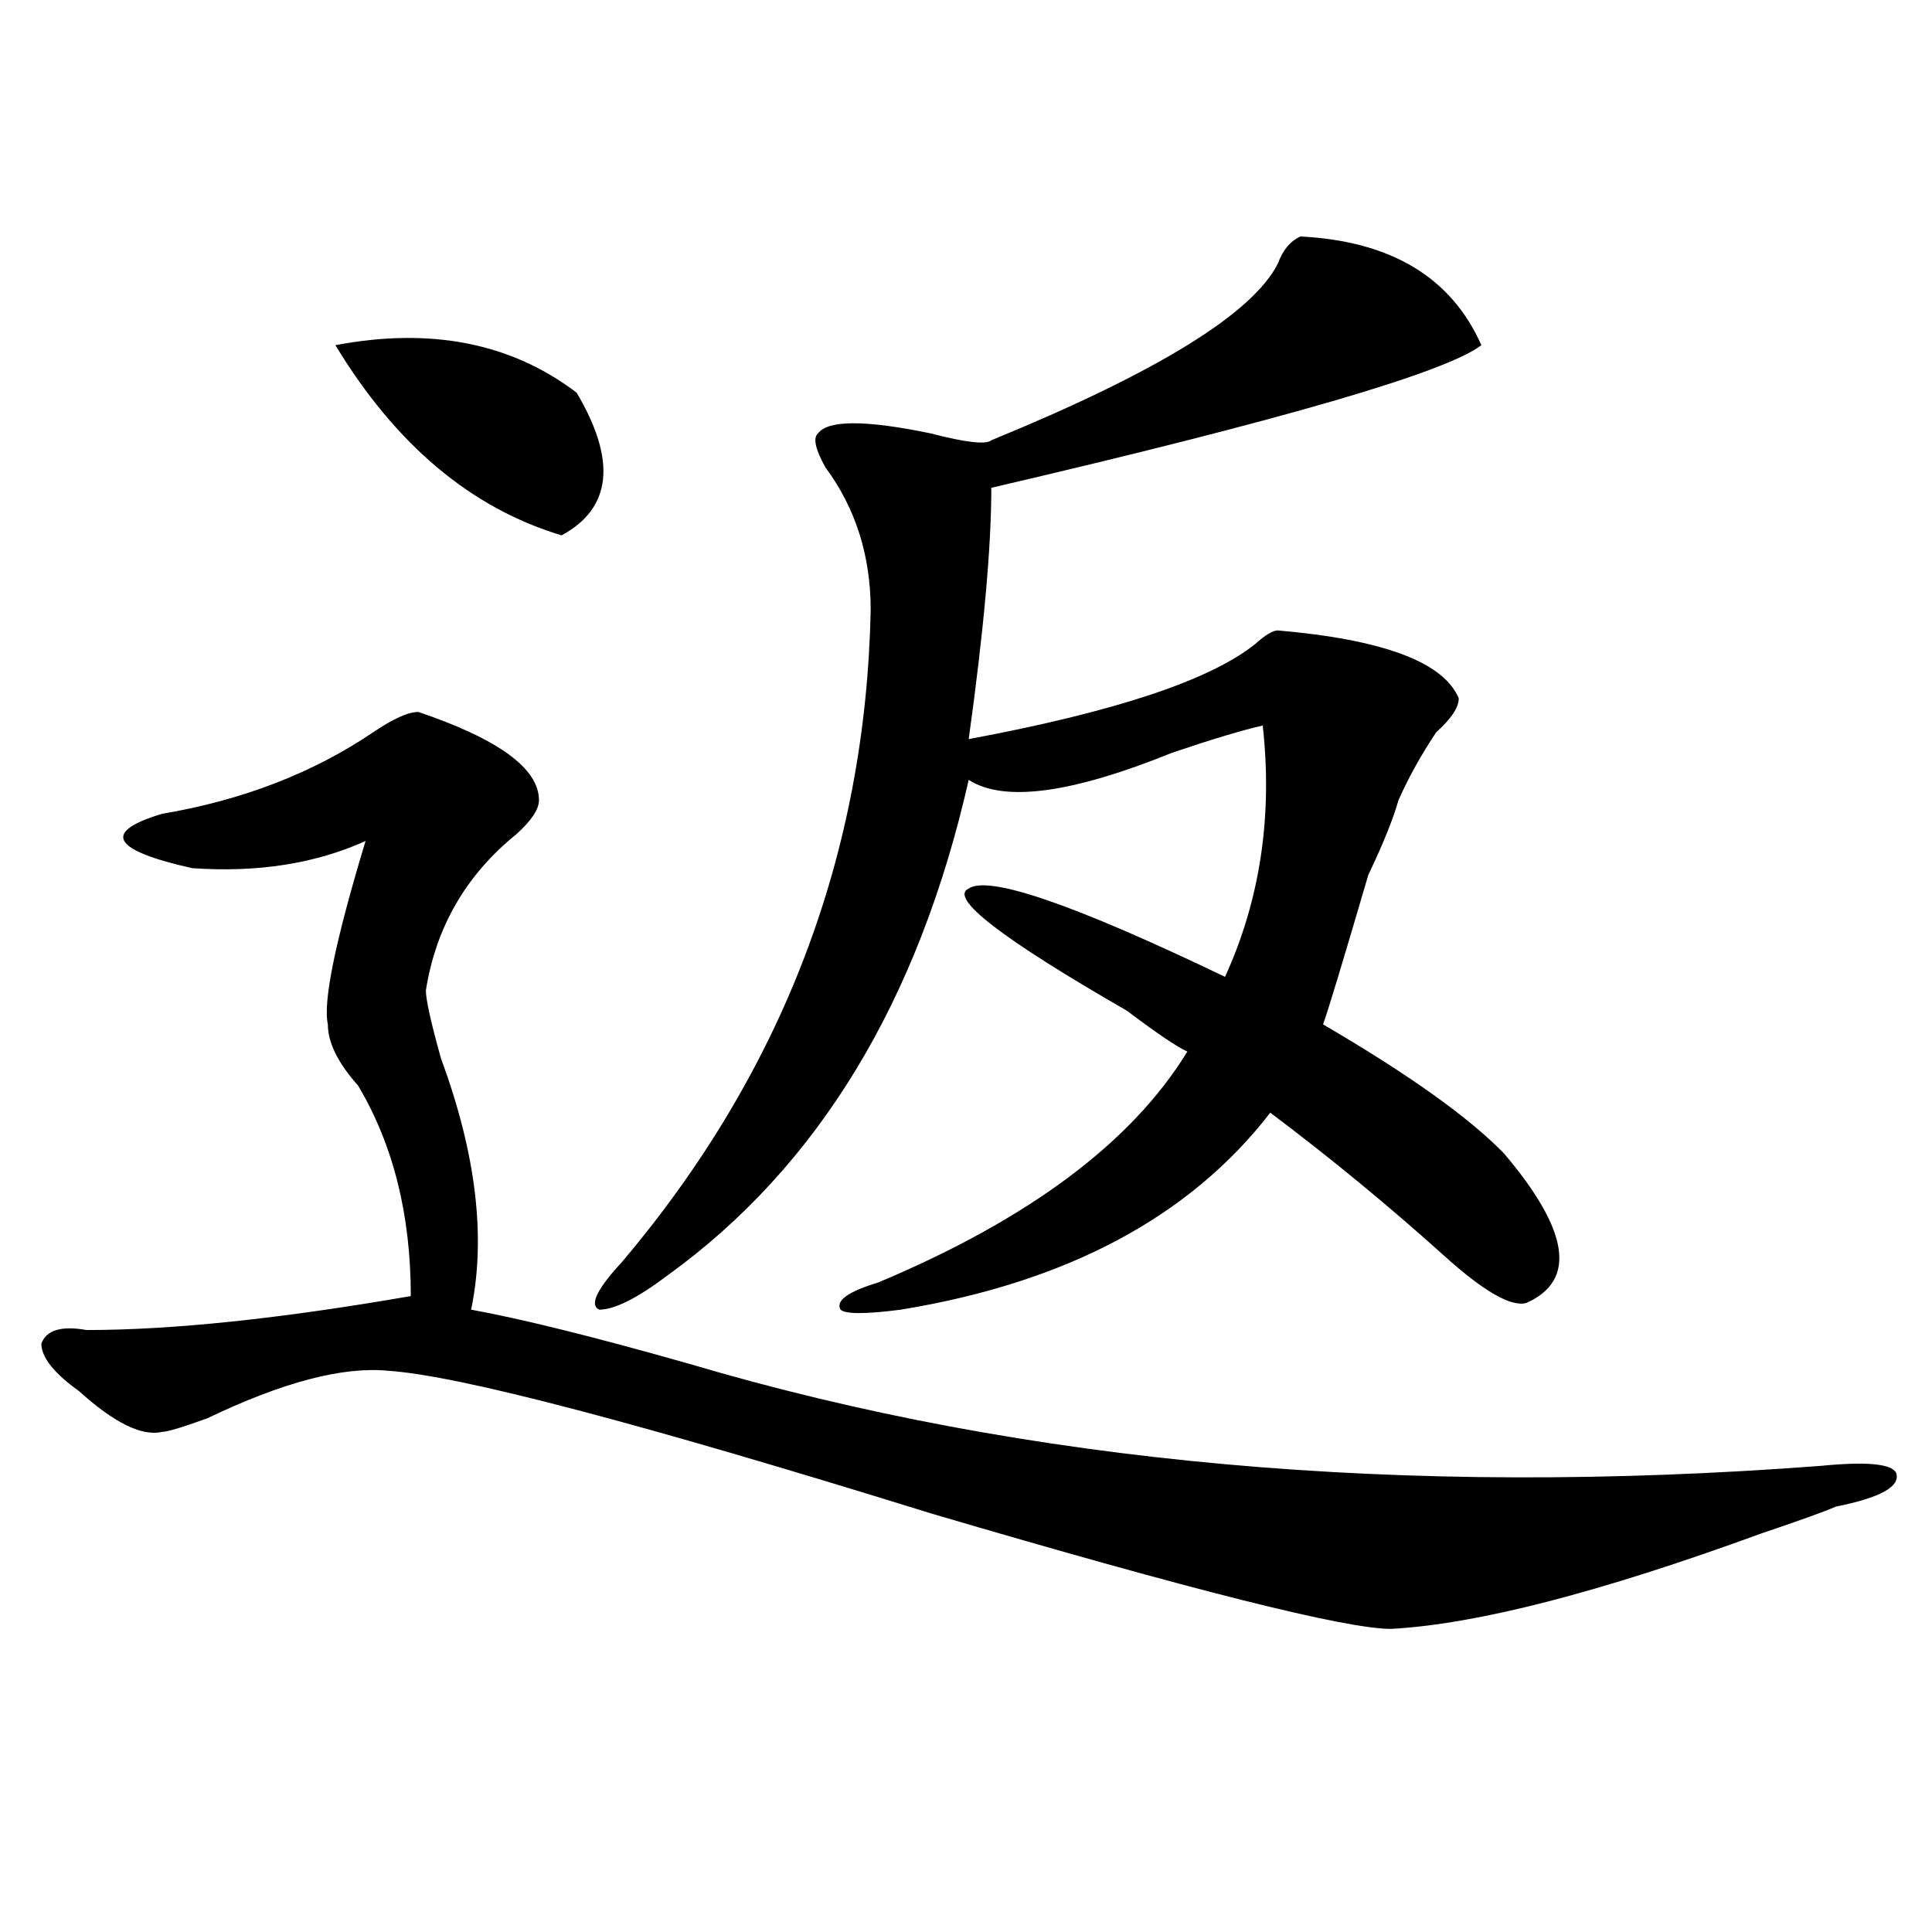
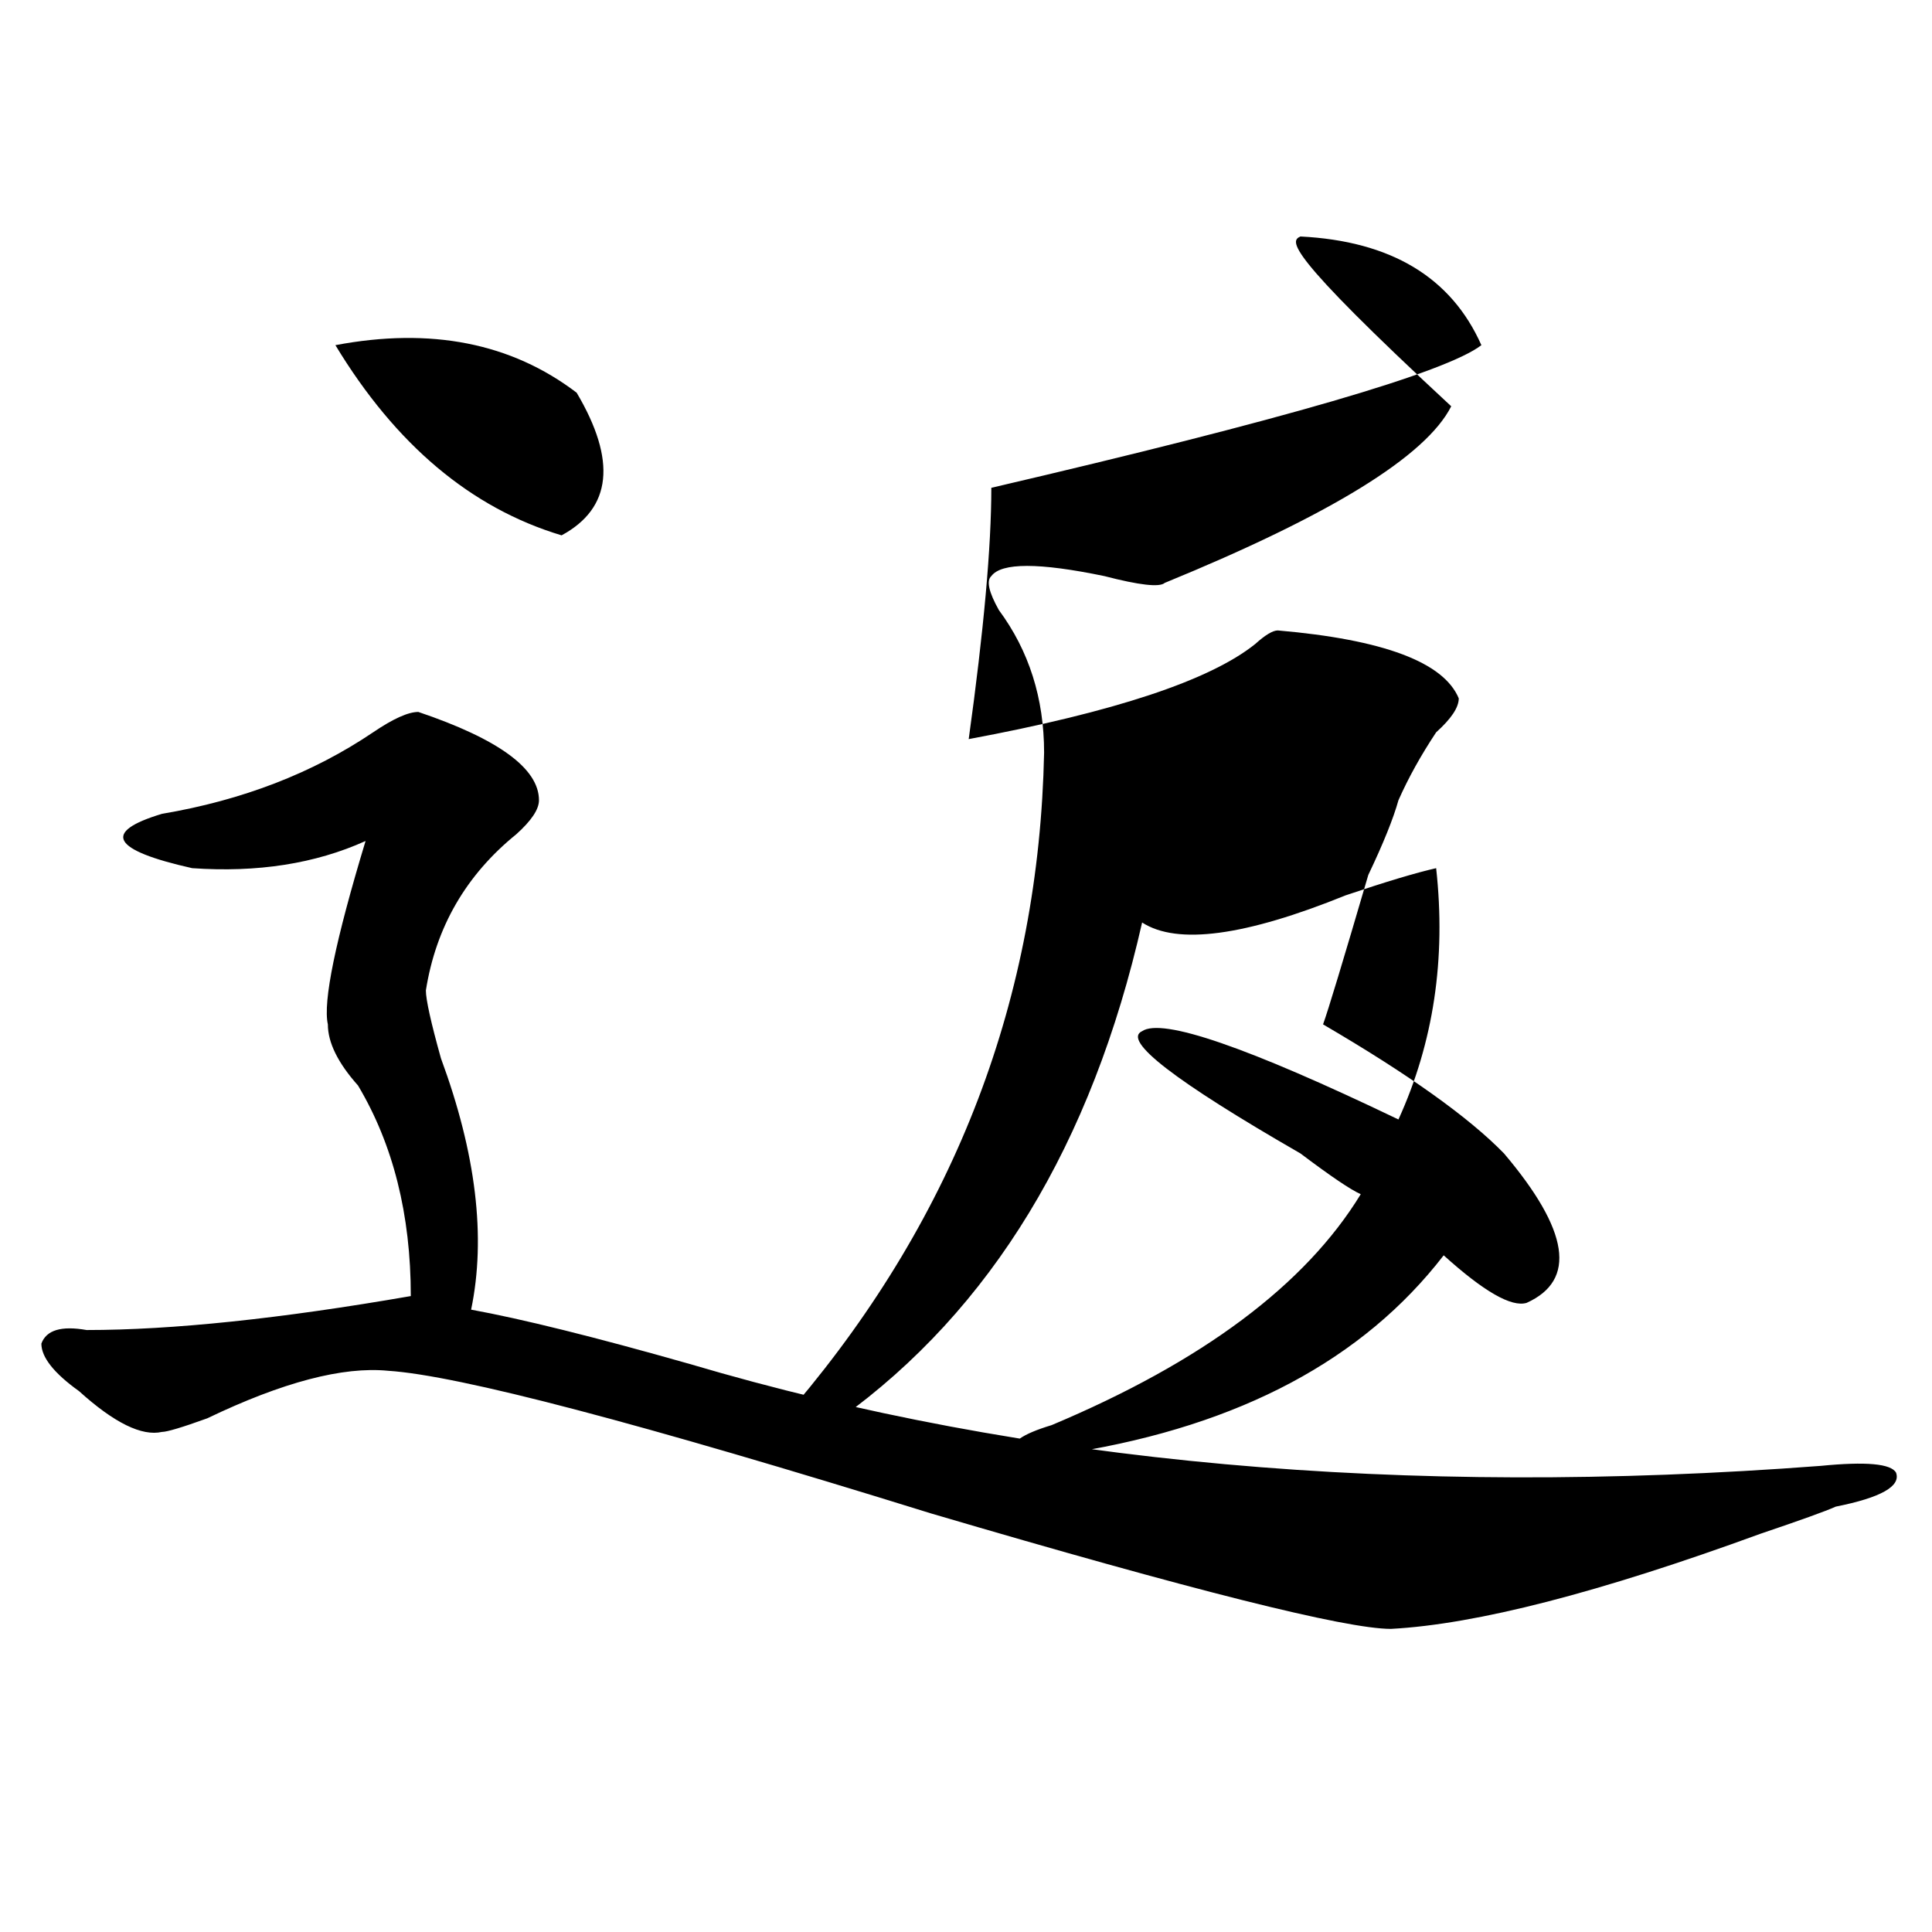
<svg xmlns="http://www.w3.org/2000/svg" version="1.1" id="图层_1" x="0px" y="0px" width="1000px" height="1000px" viewBox="0 0 1000 1000" enable-background="new 0 0 1000 1000" xml:space="preserve">
-   <path d="M216.531,368.5c41.585,14.063,62.438,29.334,62.438,45.703c0,4.725-3.902,10.547-11.707,17.578  c-26.036,21.094-41.646,48.065-46.828,80.859c0,4.725,2.562,16.425,7.805,35.156c18.171,49.219,23.414,92.615,15.609,130.078  c25.976,4.725,63.718,14.063,113.168,28.125c174.265,51.581,369.382,69.159,585.352,52.734c23.414-2.307,36.401-1.153,39.023,3.516  c2.562,7.031-7.805,12.909-31.219,17.578c-5.243,2.362-18.231,7.031-39.023,14.063c-83.29,30.432-147.009,46.856-191.215,49.219  c-23.414,0-102.802-19.94-238.043-59.766c-150.911-46.856-244.567-71.466-280.969-73.828c-23.414-2.307-54.633,5.878-93.656,24.609  c-13.048,4.725-20.853,7.031-23.414,7.031c-10.427,2.362-24.755-4.669-42.926-21.094c-13.048-9.338-19.512-17.578-19.512-24.609  c2.562-7.031,10.366-9.338,23.414-7.031c44.206,0,100.12-5.822,167.801-17.578c0-42.188-9.146-78.497-27.316-108.984  c-10.427-11.7-15.609-22.247-15.609-31.641c-2.622-11.7,3.902-43.341,19.512-94.922c-26.036,11.756-55.974,16.425-89.754,14.063  c-41.646-9.338-46.828-18.731-15.609-28.125c41.585-7.031,78.047-21.094,109.266-42.188  C203.483,372.016,211.288,368.5,216.531,368.5z M173.605,178.656c49.39-9.339,91.034-1.153,124.875,24.609  c20.792,35.156,18.171,59.766-7.805,73.828C243.848,263.031,204.824,230.237,173.605,178.656z M673.105,122.406  c46.828,2.362,78.047,21.094,93.656,56.25c-18.231,14.063-102.802,38.672-253.652,73.828c0,30.487-3.902,73.828-11.707,130.078  c75.425-14.063,124.875-30.432,148.289-49.219c5.183-4.669,9.085-7.031,11.707-7.031c54.633,4.725,85.852,16.425,93.656,35.156  c0,4.725-3.902,10.547-11.707,17.578c-7.805,11.756-14.329,23.456-19.512,35.156c-2.622,9.394-7.805,22.303-15.609,38.672  c-13.048,44.55-20.853,70.313-23.414,77.344c44.206,25.818,75.425,48.065,93.656,66.797c33.78,39.881,37.683,65.644,11.707,77.344  c-7.805,2.362-22.134-5.822-42.926-24.609c-28.657-25.763-58.535-50.372-89.754-73.828  c-41.646,53.943-105.363,87.891-191.215,101.953c-18.231,2.362-28.657,2.362-31.219,0c-2.622-4.669,3.902-9.338,19.512-14.063  c78.047-32.794,131.339-72.619,159.996-119.531c-5.243-2.307-15.609-9.338-31.219-21.094c-65.06-37.463-92.376-58.557-81.949-63.281  c10.366-7.031,54.633,8.24,132.68,45.703c18.171-39.825,24.694-83.166,19.512-130.078c-10.427,2.362-26.036,7.031-46.828,14.063  c-52.071,21.094-87.192,25.818-105.363,14.063c-26.036,114.862-78.047,200.391-156.094,256.641  c-15.609,11.756-27.316,17.578-35.121,17.578c-5.243-2.307-1.341-10.547,11.707-24.609c83.229-98.438,126.155-210.938,128.777-337.5  c0-28.125-7.805-52.734-23.414-73.828c-5.243-9.339-6.524-15.216-3.902-17.578c5.183-7.031,24.694-7.031,58.535,0  c18.171,4.724,28.597,5.878,31.219,3.516c85.852-35.156,135.241-65.589,148.289-91.406  C663.96,129.438,667.862,124.769,673.105,122.406z" />
+   <path d="M216.531,368.5c41.585,14.063,62.438,29.334,62.438,45.703c0,4.725-3.902,10.547-11.707,17.578  c-26.036,21.094-41.646,48.065-46.828,80.859c0,4.725,2.562,16.425,7.805,35.156c18.171,49.219,23.414,92.615,15.609,130.078  c25.976,4.725,63.718,14.063,113.168,28.125c174.265,51.581,369.382,69.159,585.352,52.734c23.414-2.307,36.401-1.153,39.023,3.516  c2.562,7.031-7.805,12.909-31.219,17.578c-5.243,2.362-18.231,7.031-39.023,14.063c-83.29,30.432-147.009,46.856-191.215,49.219  c-23.414,0-102.802-19.94-238.043-59.766c-150.911-46.856-244.567-71.466-280.969-73.828c-23.414-2.307-54.633,5.878-93.656,24.609  c-13.048,4.725-20.853,7.031-23.414,7.031c-10.427,2.362-24.755-4.669-42.926-21.094c-13.048-9.338-19.512-17.578-19.512-24.609  c2.562-7.031,10.366-9.338,23.414-7.031c44.206,0,100.12-5.822,167.801-17.578c0-42.188-9.146-78.497-27.316-108.984  c-10.427-11.7-15.609-22.247-15.609-31.641c-2.622-11.7,3.902-43.341,19.512-94.922c-26.036,11.756-55.974,16.425-89.754,14.063  c-41.646-9.338-46.828-18.731-15.609-28.125c41.585-7.031,78.047-21.094,109.266-42.188  C203.483,372.016,211.288,368.5,216.531,368.5z M173.605,178.656c49.39-9.339,91.034-1.153,124.875,24.609  c20.792,35.156,18.171,59.766-7.805,73.828C243.848,263.031,204.824,230.237,173.605,178.656z M673.105,122.406  c46.828,2.362,78.047,21.094,93.656,56.25c-18.231,14.063-102.802,38.672-253.652,73.828c0,30.487-3.902,73.828-11.707,130.078  c75.425-14.063,124.875-30.432,148.289-49.219c5.183-4.669,9.085-7.031,11.707-7.031c54.633,4.725,85.852,16.425,93.656,35.156  c0,4.725-3.902,10.547-11.707,17.578c-7.805,11.756-14.329,23.456-19.512,35.156c-2.622,9.394-7.805,22.303-15.609,38.672  c-13.048,44.55-20.853,70.313-23.414,77.344c44.206,25.818,75.425,48.065,93.656,66.797c33.78,39.881,37.683,65.644,11.707,77.344  c-7.805,2.362-22.134-5.822-42.926-24.609c-41.646,53.943-105.363,87.891-191.215,101.953c-18.231,2.362-28.657,2.362-31.219,0c-2.622-4.669,3.902-9.338,19.512-14.063  c78.047-32.794,131.339-72.619,159.996-119.531c-5.243-2.307-15.609-9.338-31.219-21.094c-65.06-37.463-92.376-58.557-81.949-63.281  c10.366-7.031,54.633,8.24,132.68,45.703c18.171-39.825,24.694-83.166,19.512-130.078c-10.427,2.362-26.036,7.031-46.828,14.063  c-52.071,21.094-87.192,25.818-105.363,14.063c-26.036,114.862-78.047,200.391-156.094,256.641  c-15.609,11.756-27.316,17.578-35.121,17.578c-5.243-2.307-1.341-10.547,11.707-24.609c83.229-98.438,126.155-210.938,128.777-337.5  c0-28.125-7.805-52.734-23.414-73.828c-5.243-9.339-6.524-15.216-3.902-17.578c5.183-7.031,24.694-7.031,58.535,0  c18.171,4.724,28.597,5.878,31.219,3.516c85.852-35.156,135.241-65.589,148.289-91.406  C663.96,129.438,667.862,124.769,673.105,122.406z" />
</svg>